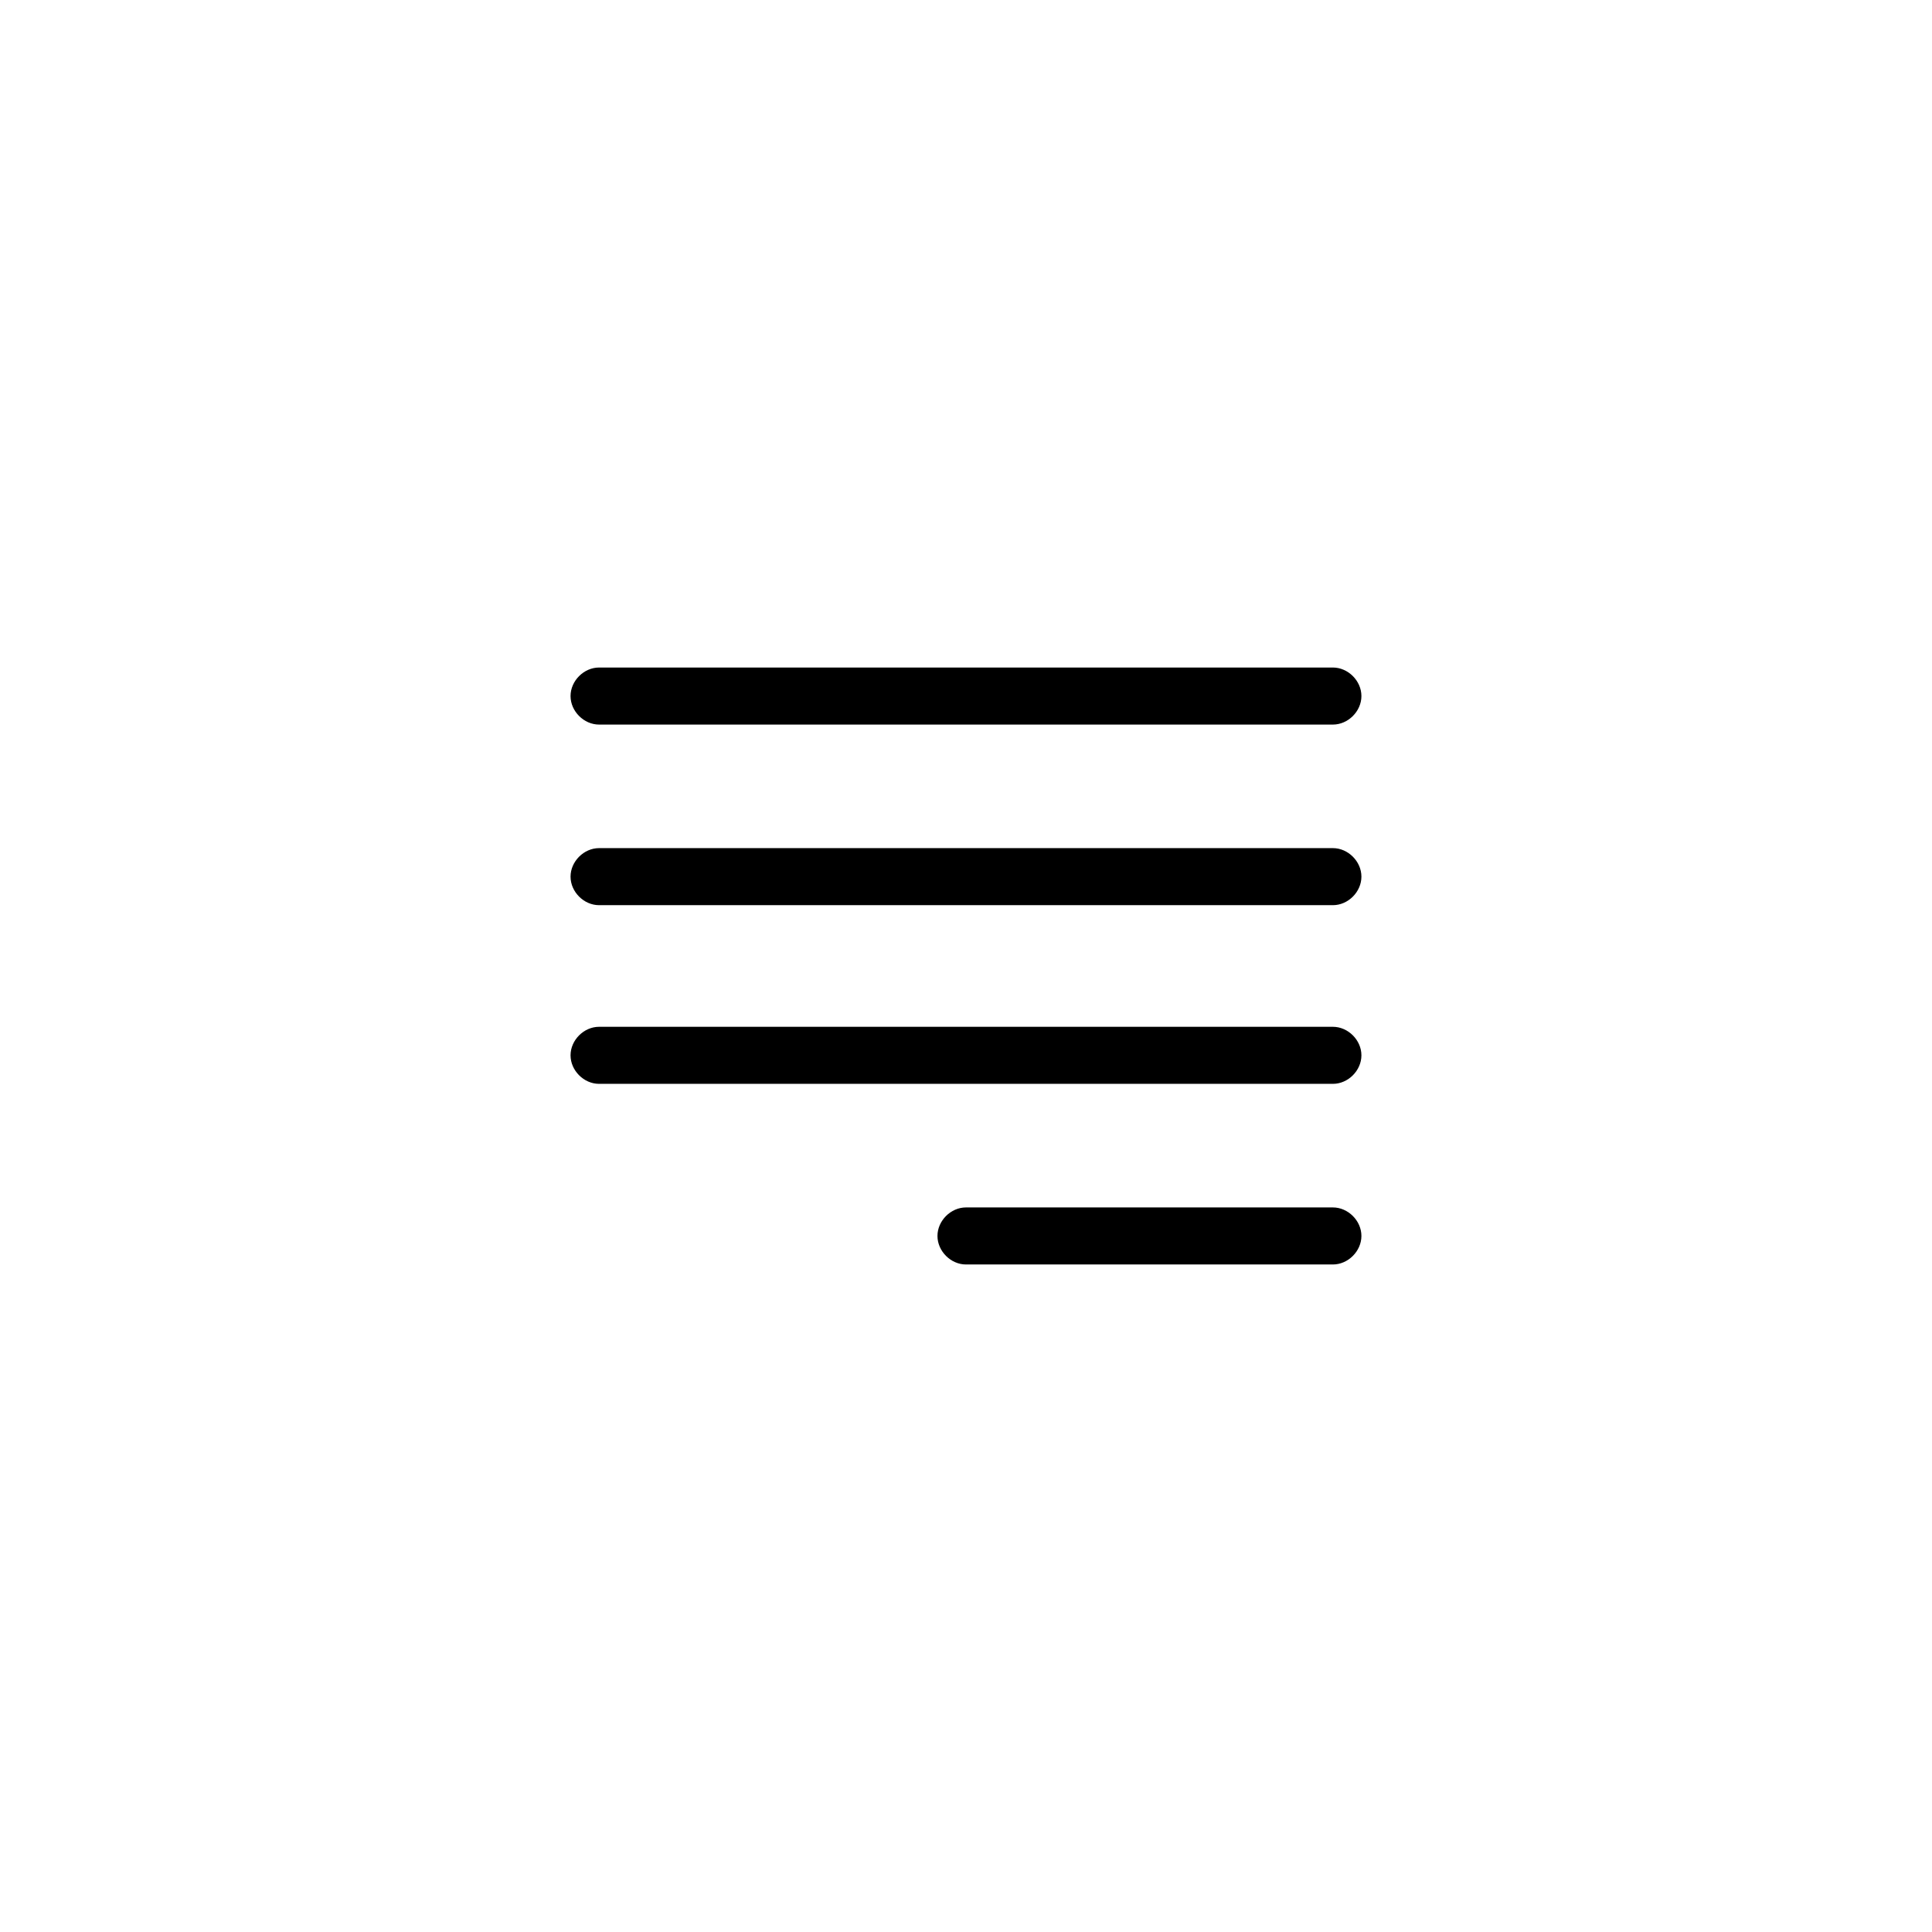
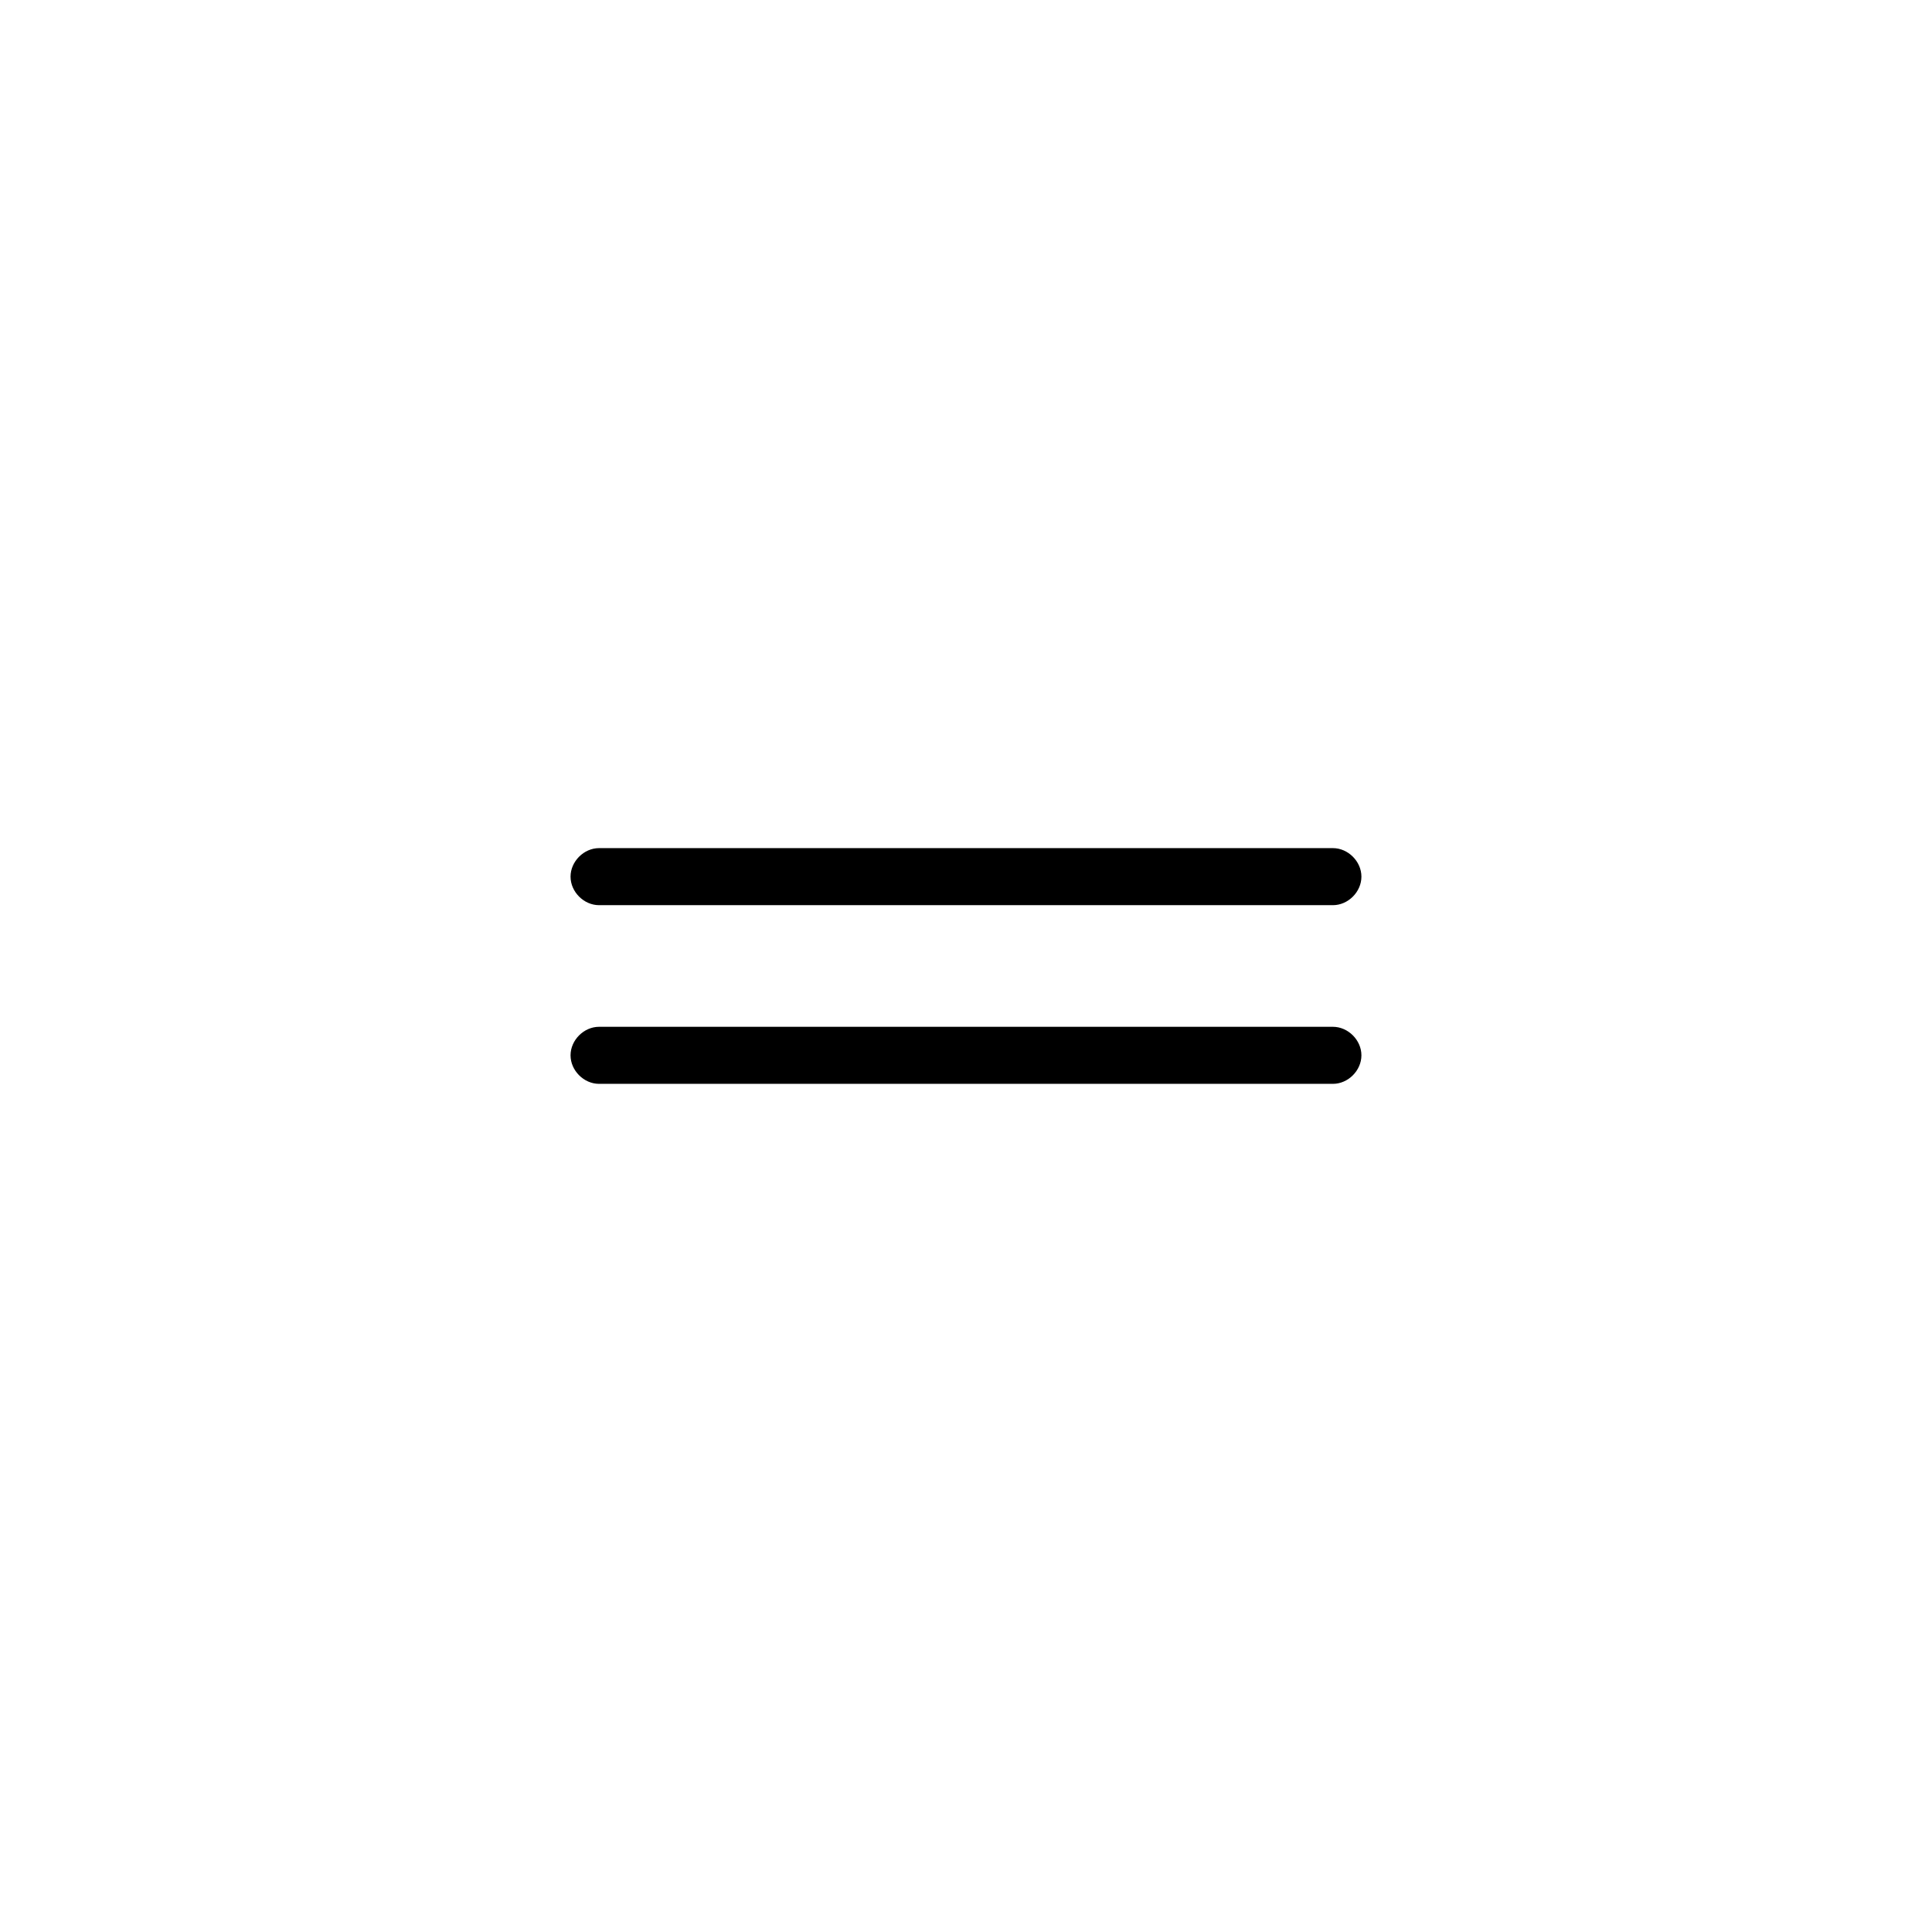
<svg xmlns="http://www.w3.org/2000/svg" fill="#000000" width="800px" height="800px" version="1.1" viewBox="144 144 512 512">
  <g>
-     <path d="m497.23 336.02h-194.47c-4.031 0-7.559-3.527-7.559-7.559s3.527-7.559 7.559-7.559h194.47c4.031 0 7.559 3.527 7.559 7.559s-3.523 7.559-7.555 7.559z" />
    <path d="m497.23 383.88h-194.47c-4.031 0-7.559-3.527-7.559-7.559s3.527-7.559 7.559-7.559h194.47c4.031 0 7.559 3.527 7.559 7.559 0 4.035-3.523 7.559-7.555 7.559z" />
    <path d="m497.23 431.23h-194.47c-4.031 0-7.559-3.527-7.559-7.559s3.527-7.559 7.559-7.559h194.47c4.031 0 7.559 3.527 7.559 7.559s-3.523 7.559-7.555 7.559z" />
-     <path d="m497.23 479.1h-97.234c-4.031 0-7.559-3.527-7.559-7.559s3.527-7.559 7.559-7.559h97.234c4.031 0 7.559 3.527 7.559 7.559-0.004 4.031-3.527 7.559-7.559 7.559z" />
  </g>
</svg>